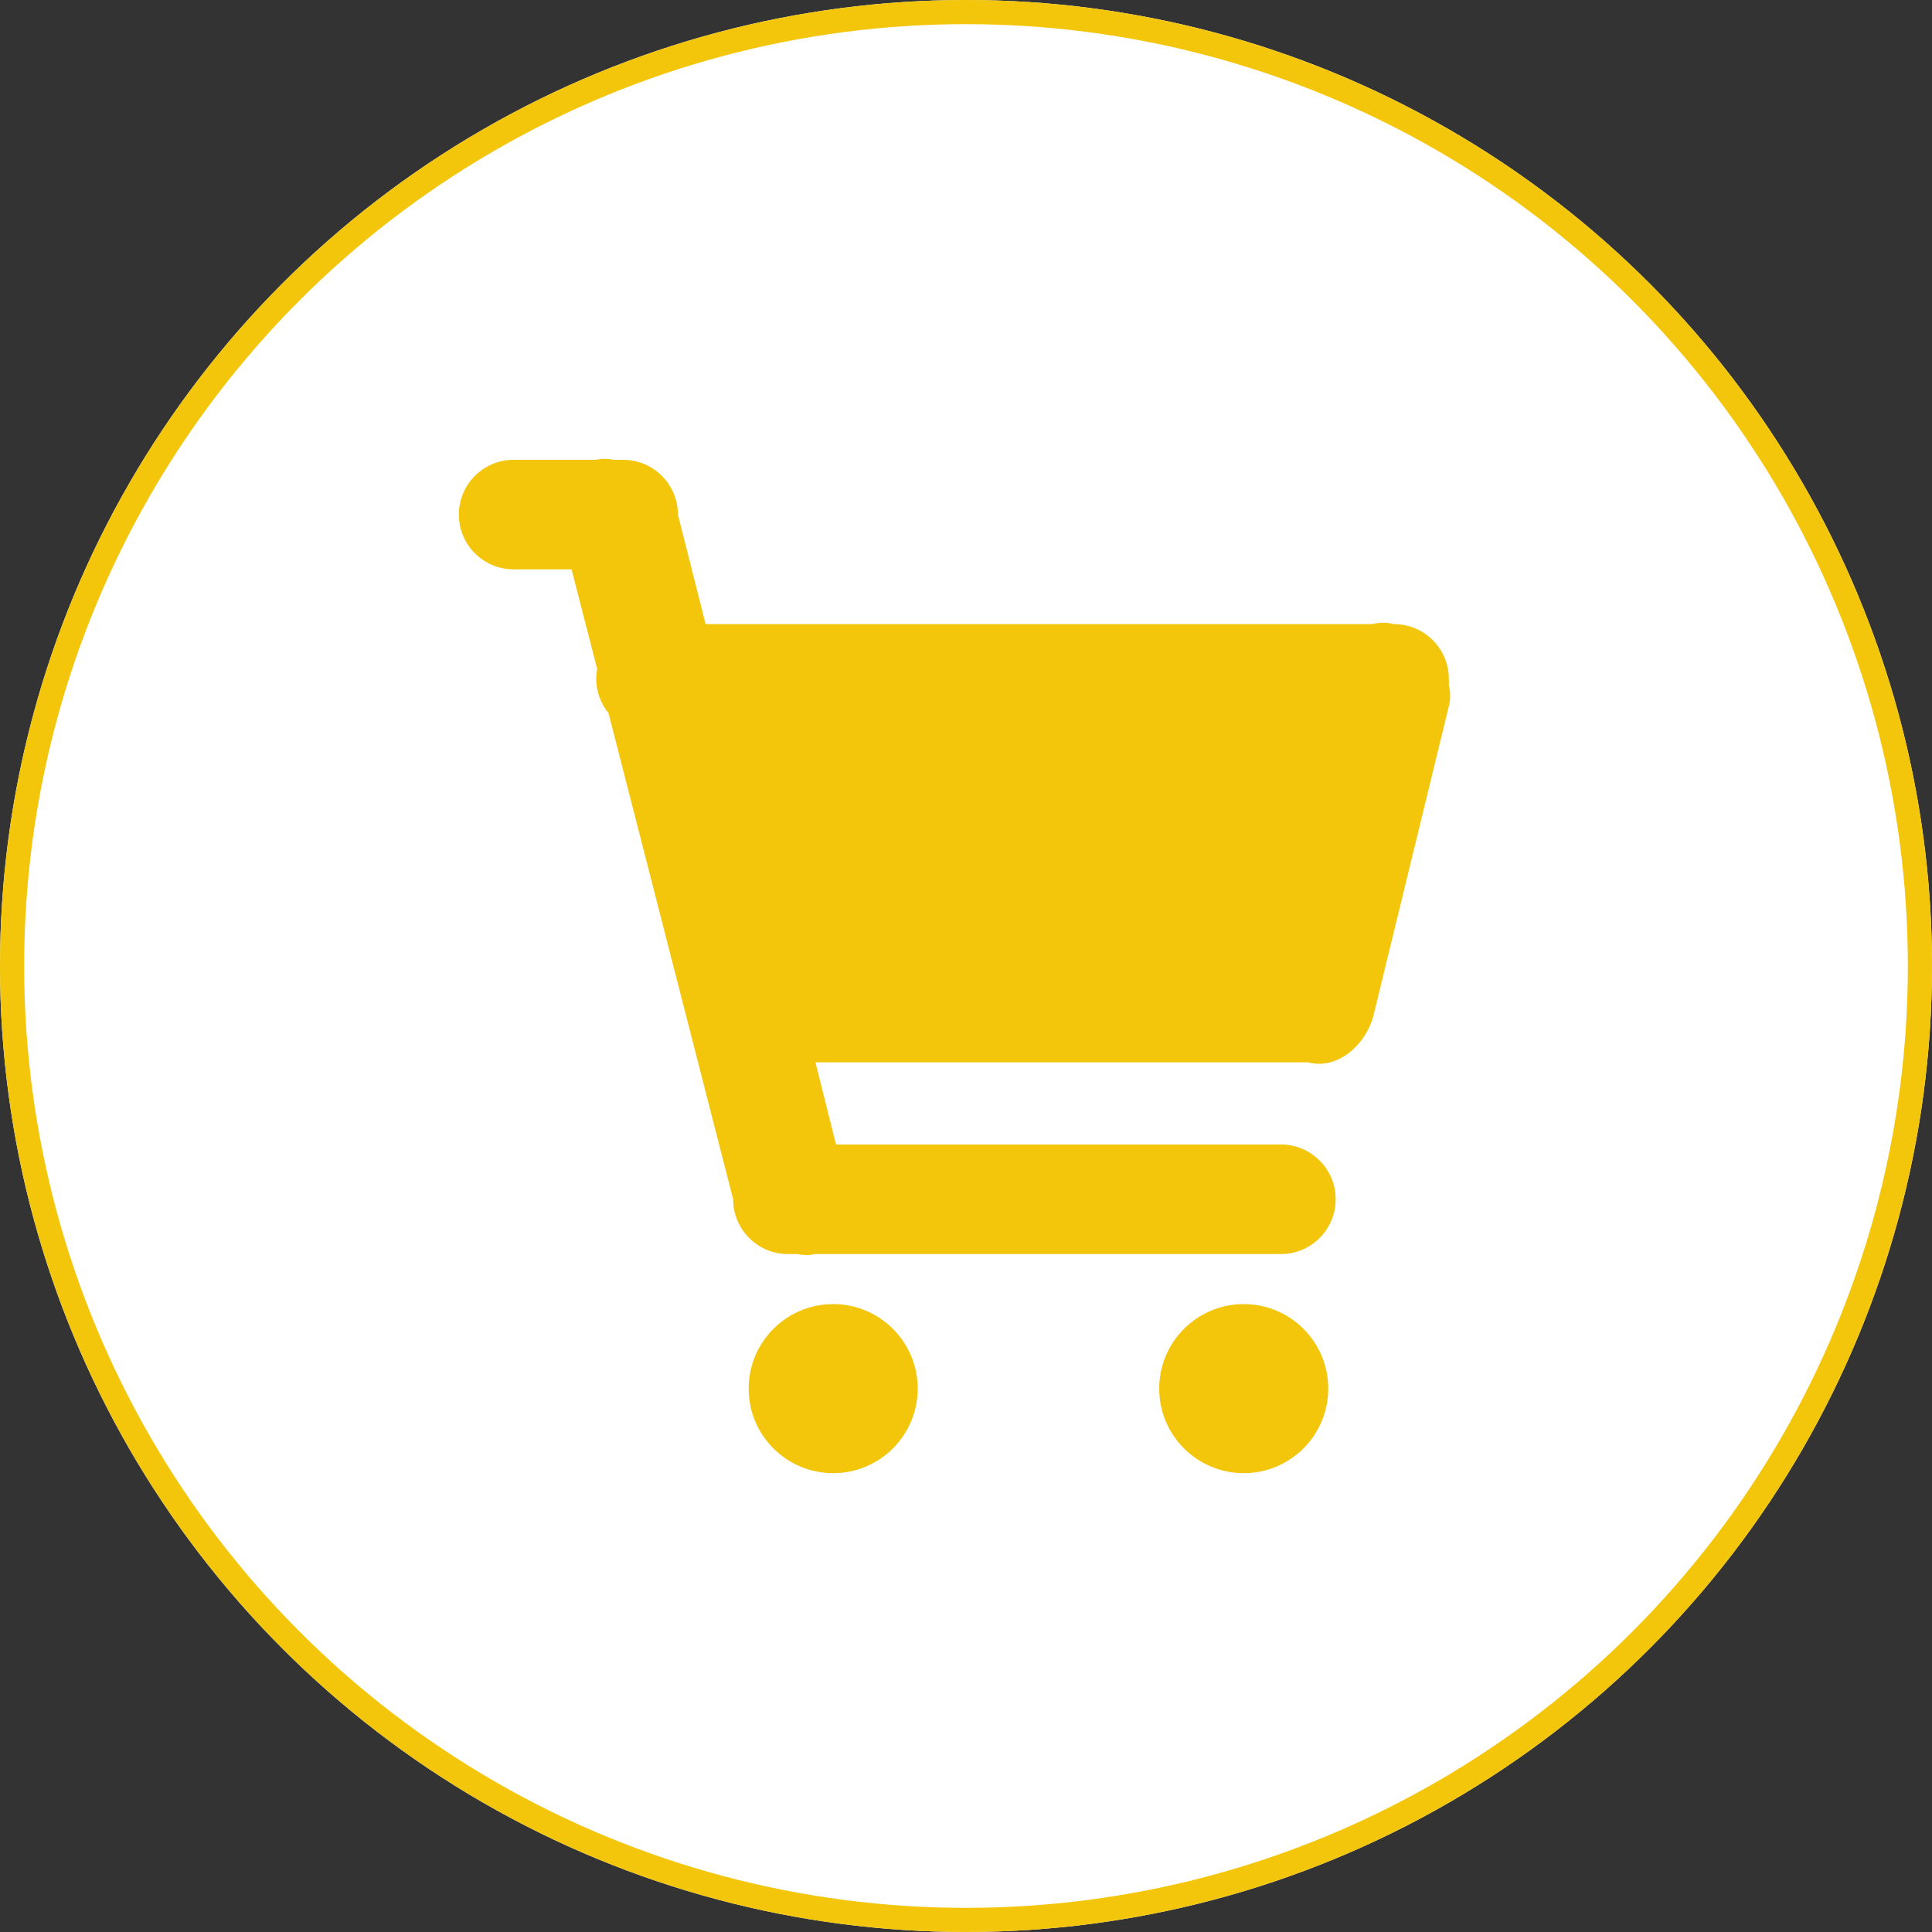
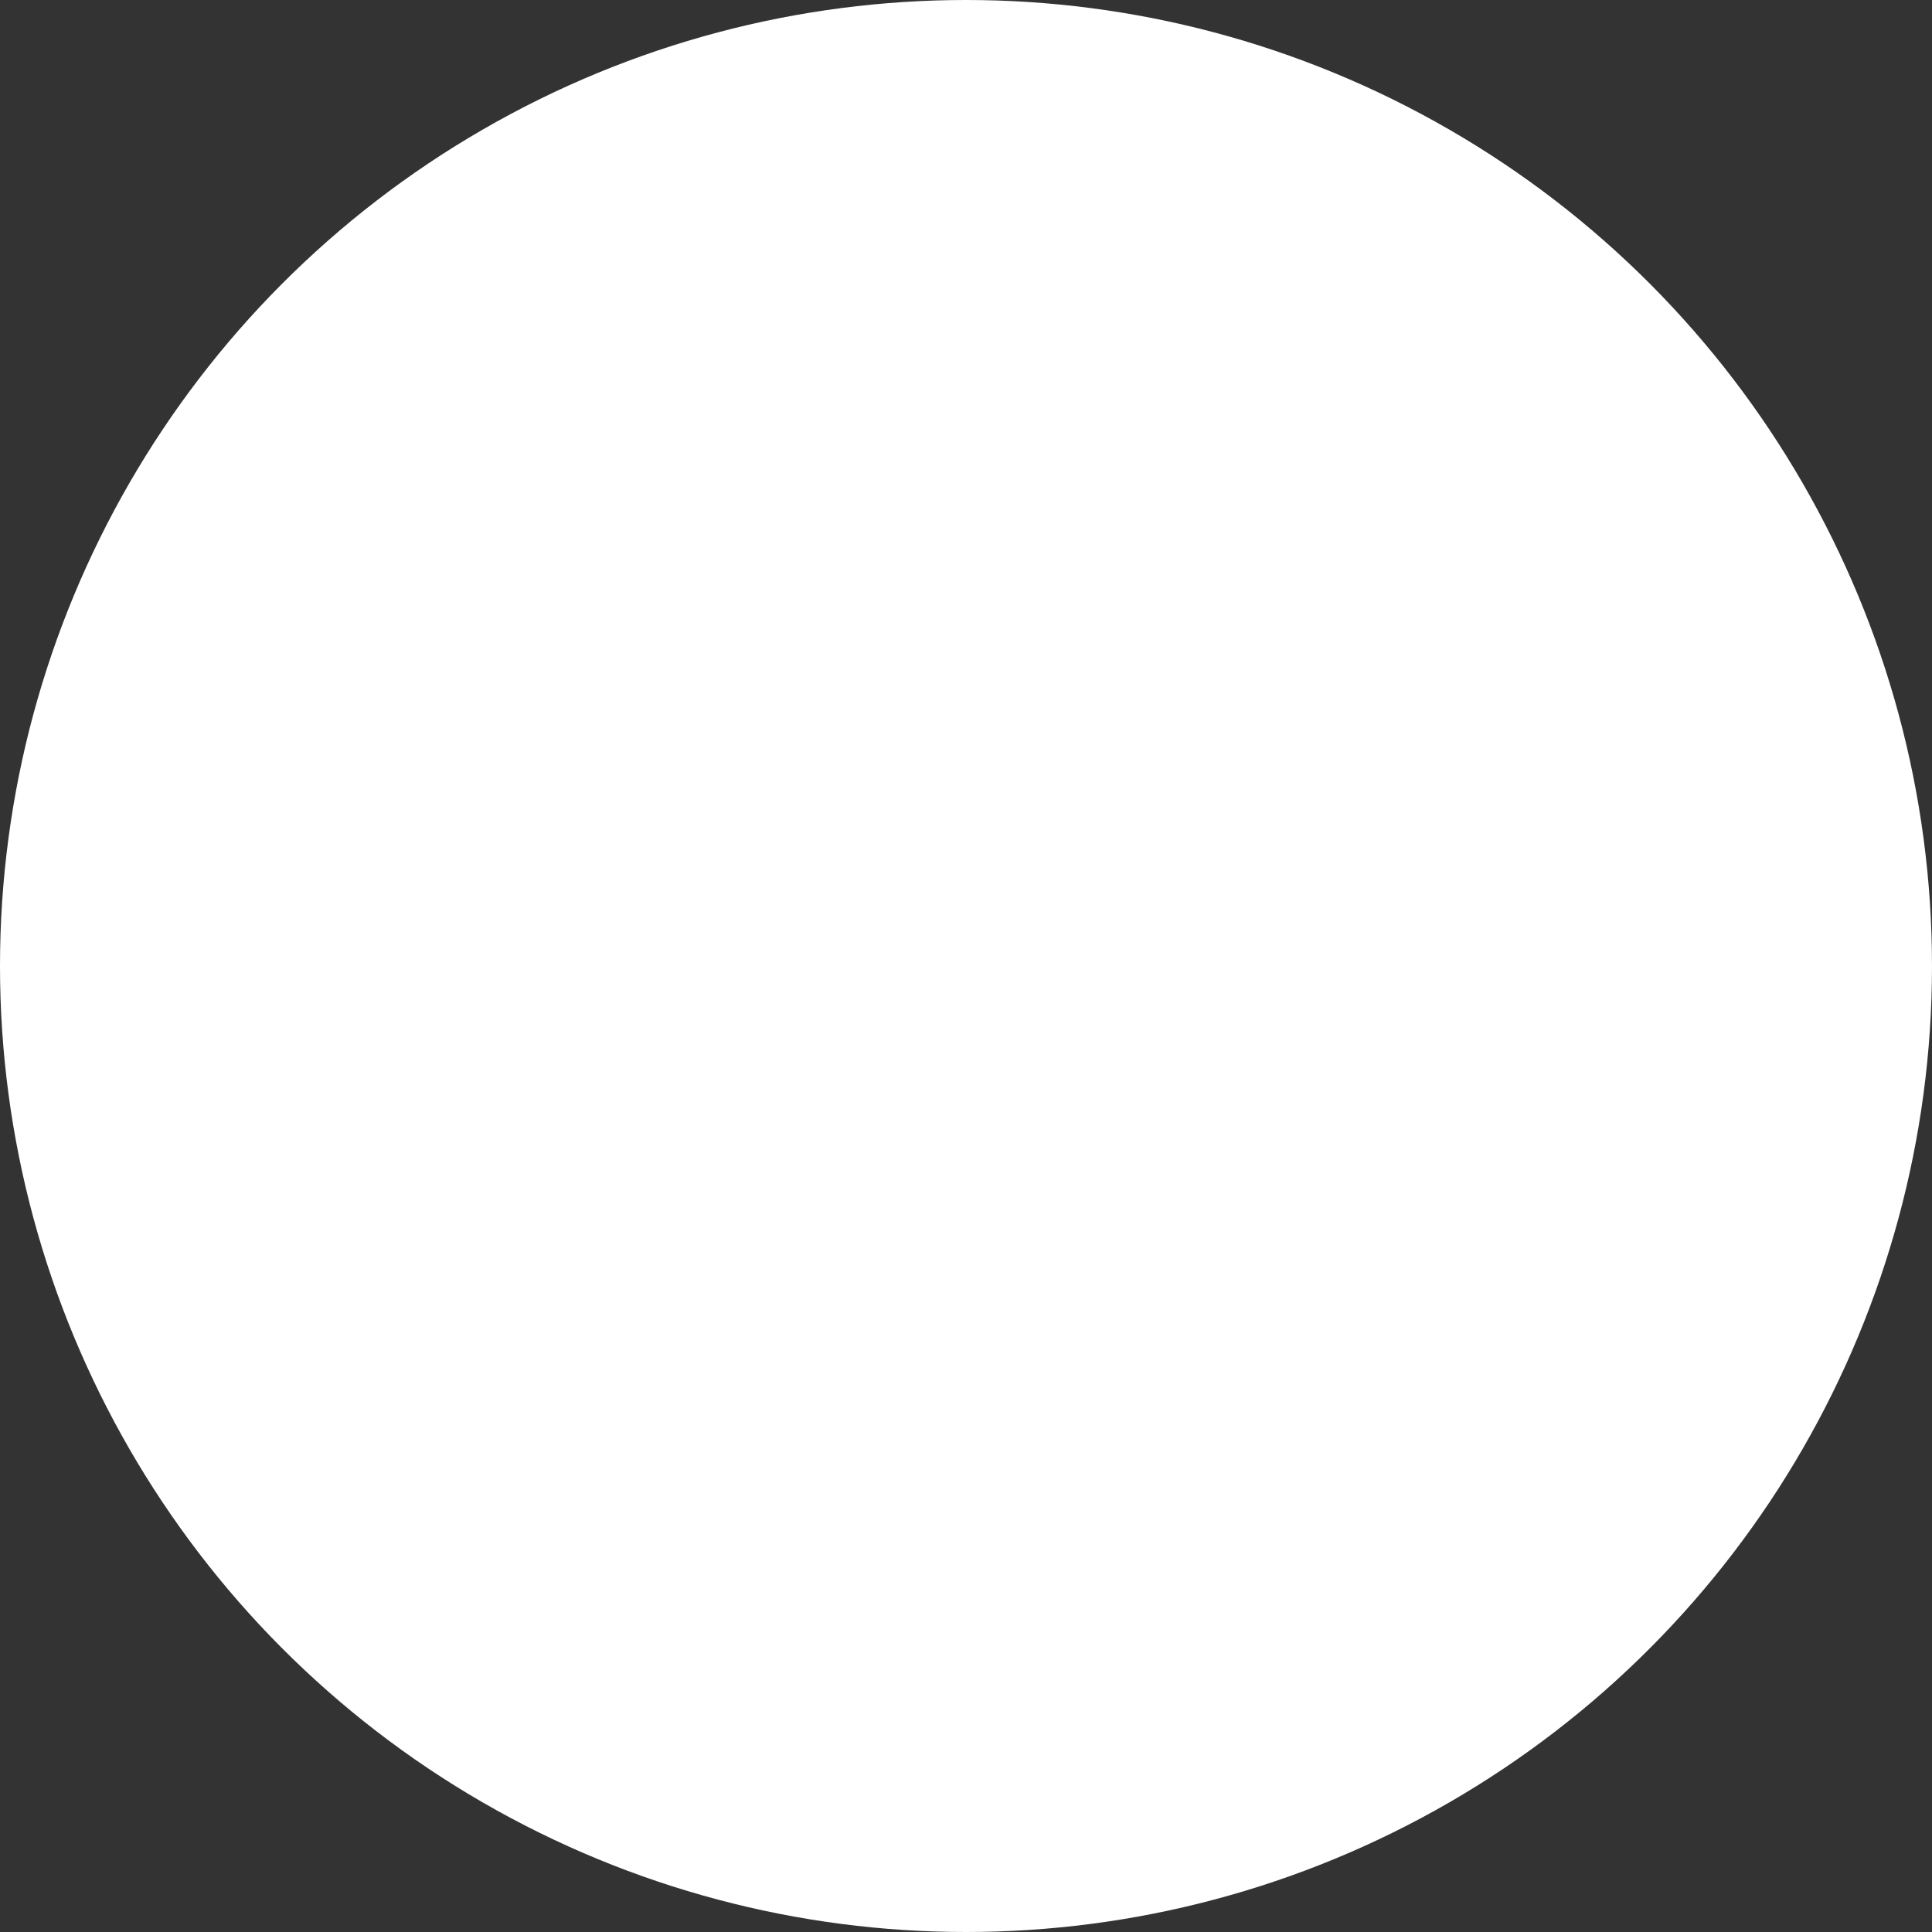
<svg xmlns="http://www.w3.org/2000/svg" fill="none" version="1.1" width="80" height="80" viewBox="0 0 80 80">
  <rect x="0" y="0" width="80" height="80" fill="#333333" stroke="none" />
  <g>
    <g>
      <ellipse cx="40" cy="40" rx="40" ry="40" fill="#FFFFFF" fill-opacity="1" />
-       <ellipse cx="40" cy="40" rx="39.5" ry="39.5" fill-opacity="0" stroke-opacity="1" stroke="#F3C60B" fill="none" stroke-width="1" />
    </g>
    <g>
      <g>
-         <path d="M59.993,29.246L56.867,42.075C56.543,43.275,55.379,44.313,54.167,43.989L33.766,43.989L34.618,47.391L53.039,47.391C54.291,47.391,55.307,48.407,55.307,49.659C55.307,50.912,54.291,51.928,53.039,51.928L33.76,51.928C33.519,51.981,33.269,51.981,33.028,51.928L32.626,51.928C31.373,51.928,30.358,50.912,30.358,49.659L25.197,29.528C24.87,29.129,24.69,28.629,24.687,28.112C24.689,27.975,24.703,27.839,24.729,27.704L23.667,23.576L21.267,23.576C20.015,23.575,19,22.56,19,21.308C19,20.056,20.015,19.04,21.267,19.04L24.669,19.04C24.91,18.987,25.16,18.987,25.401,19.04L25.803,19.04C27.056,19.04,28.071,20.055,28.071,21.308L29.218,25.844L56.819,25.844C57.116,25.767,57.428,25.767,57.725,25.844C58.978,25.844,59.993,26.859,59.993,28.112C59.998,28.198,59.998,28.284,59.993,28.37C60.065,28.658,60.065,28.959,59.993,29.246Z" fill="#F3C60B" fill-opacity="1" />
-       </g>
+         </g>
      <g>
-         <ellipse cx="34.5" cy="57.5" rx="3.5" ry="3.5" fill="#F3C60B" fill-opacity="1" />
-       </g>
+         </g>
      <g>
-         <ellipse cx="51.5" cy="57.5" rx="3.5" ry="3.5" fill="#F3C60B" fill-opacity="1" />
-       </g>
+         </g>
    </g>
  </g>
</svg>